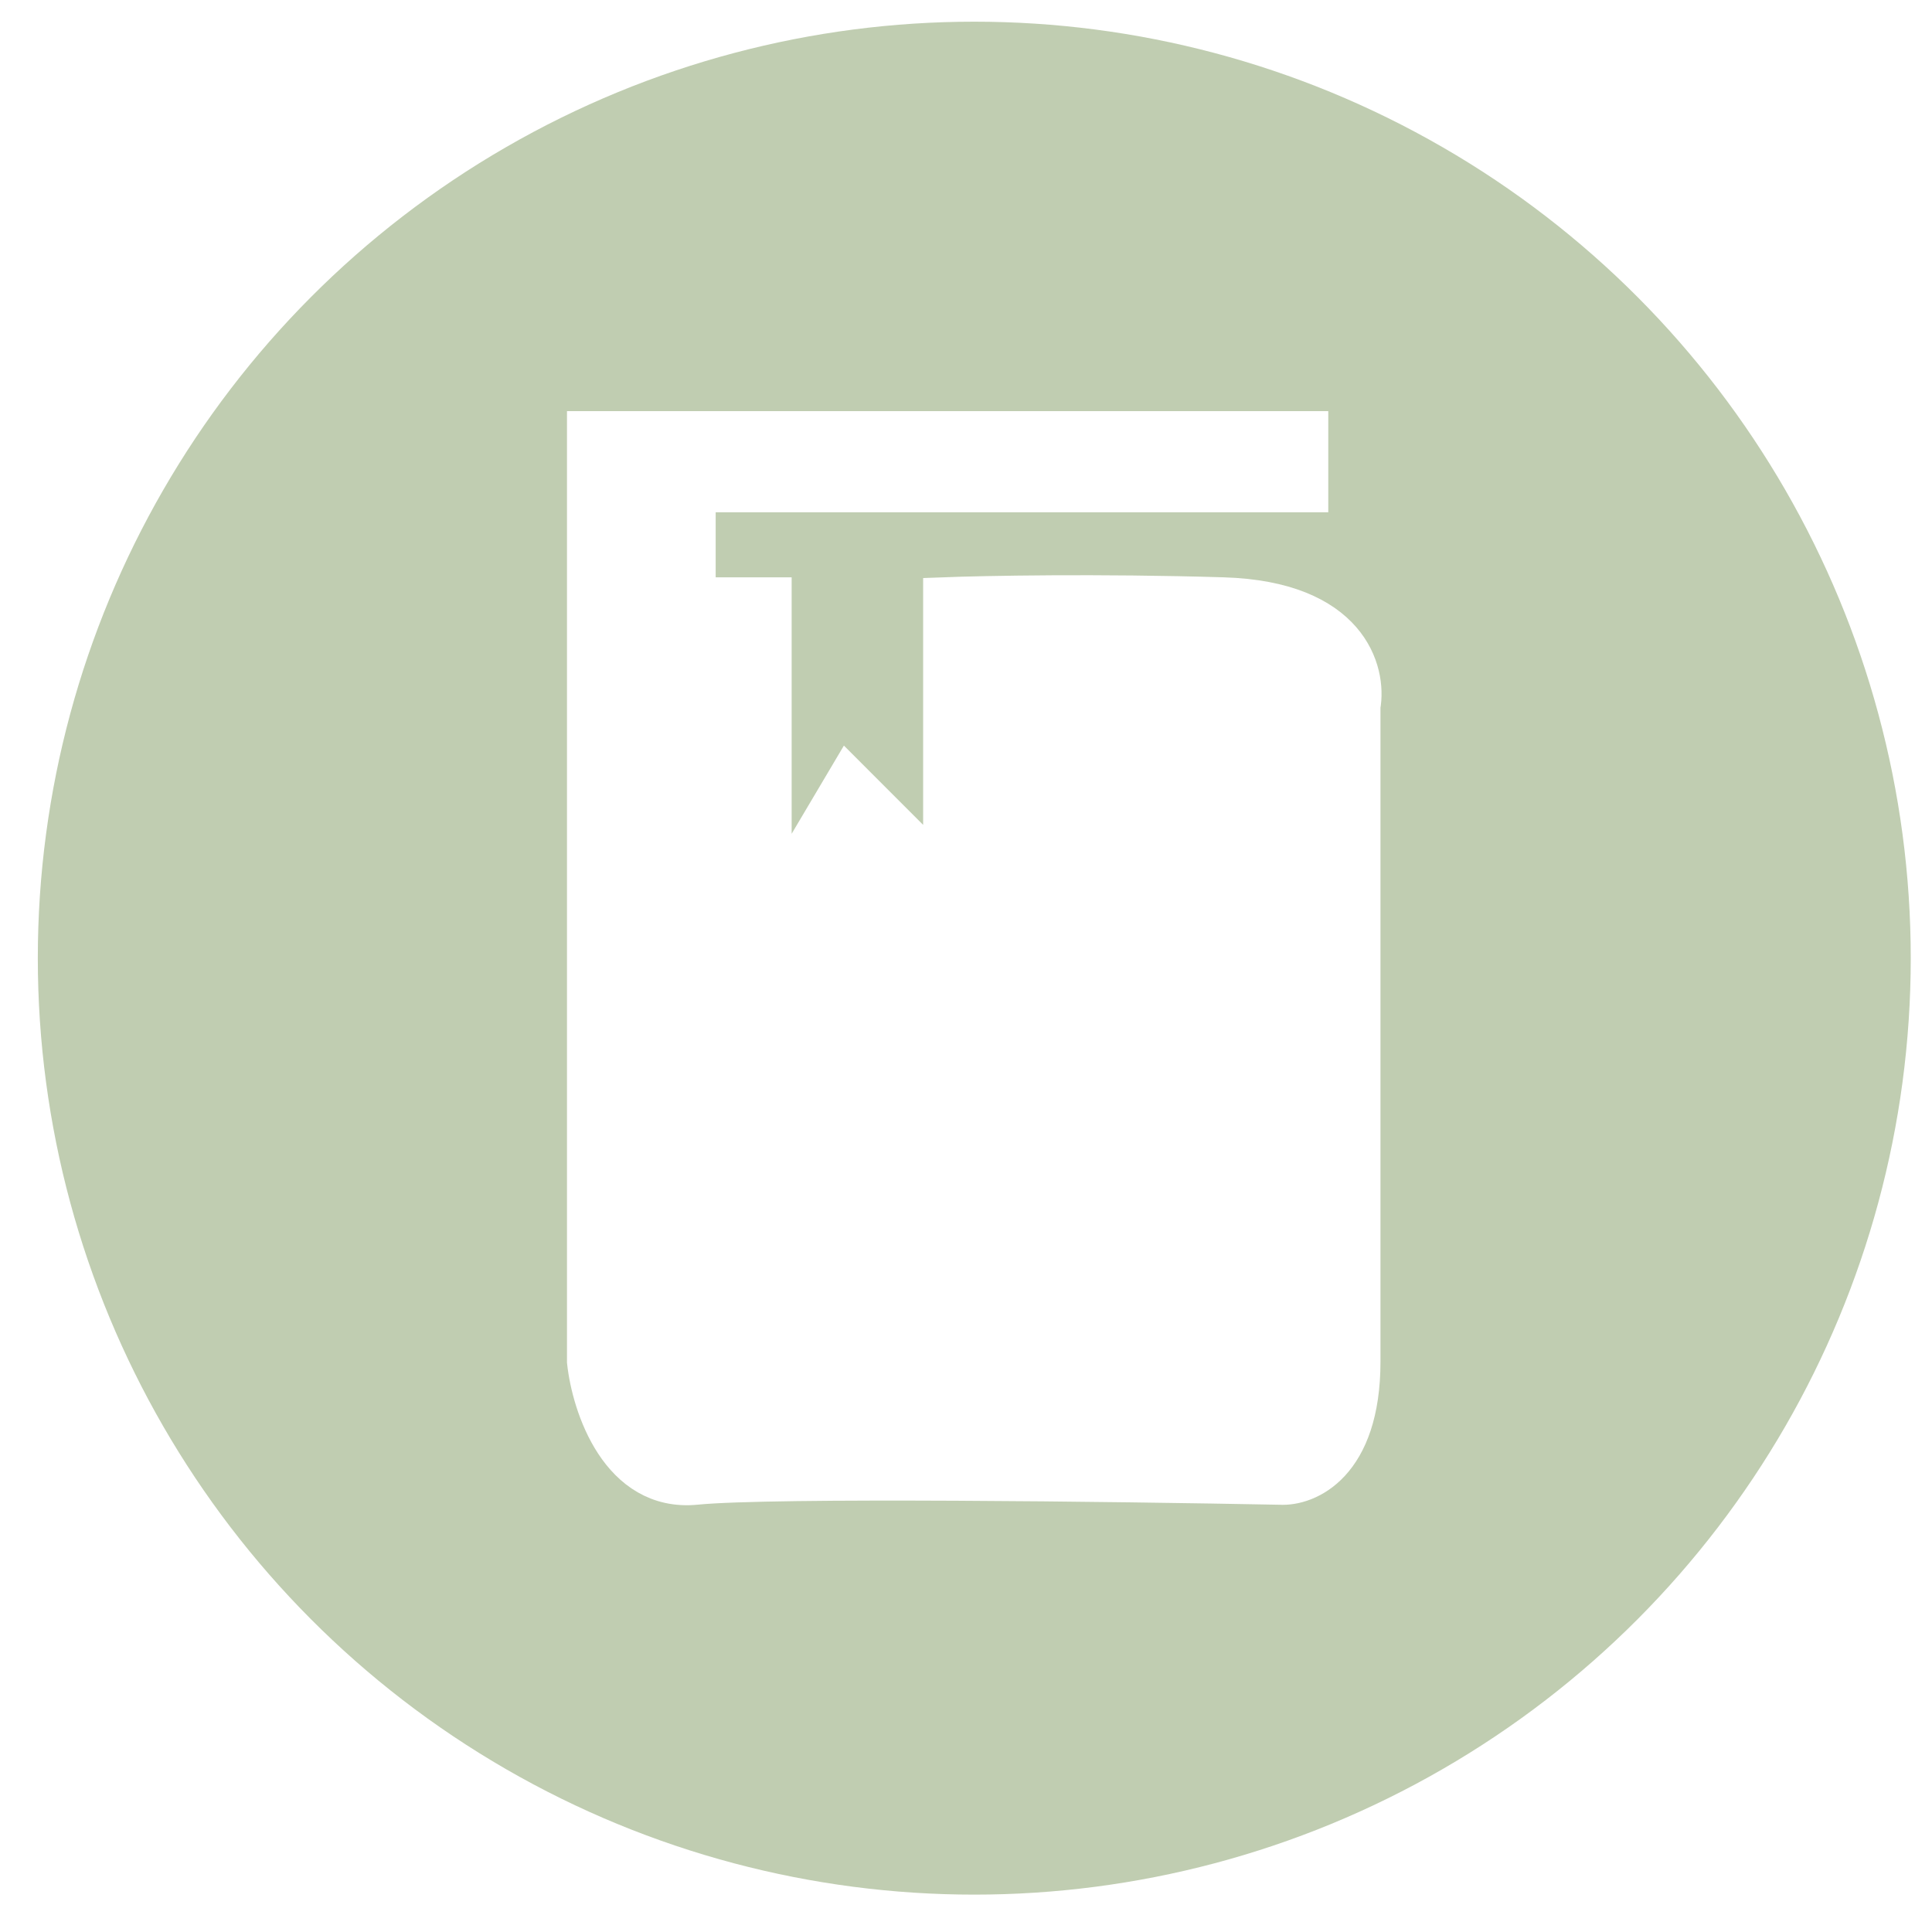
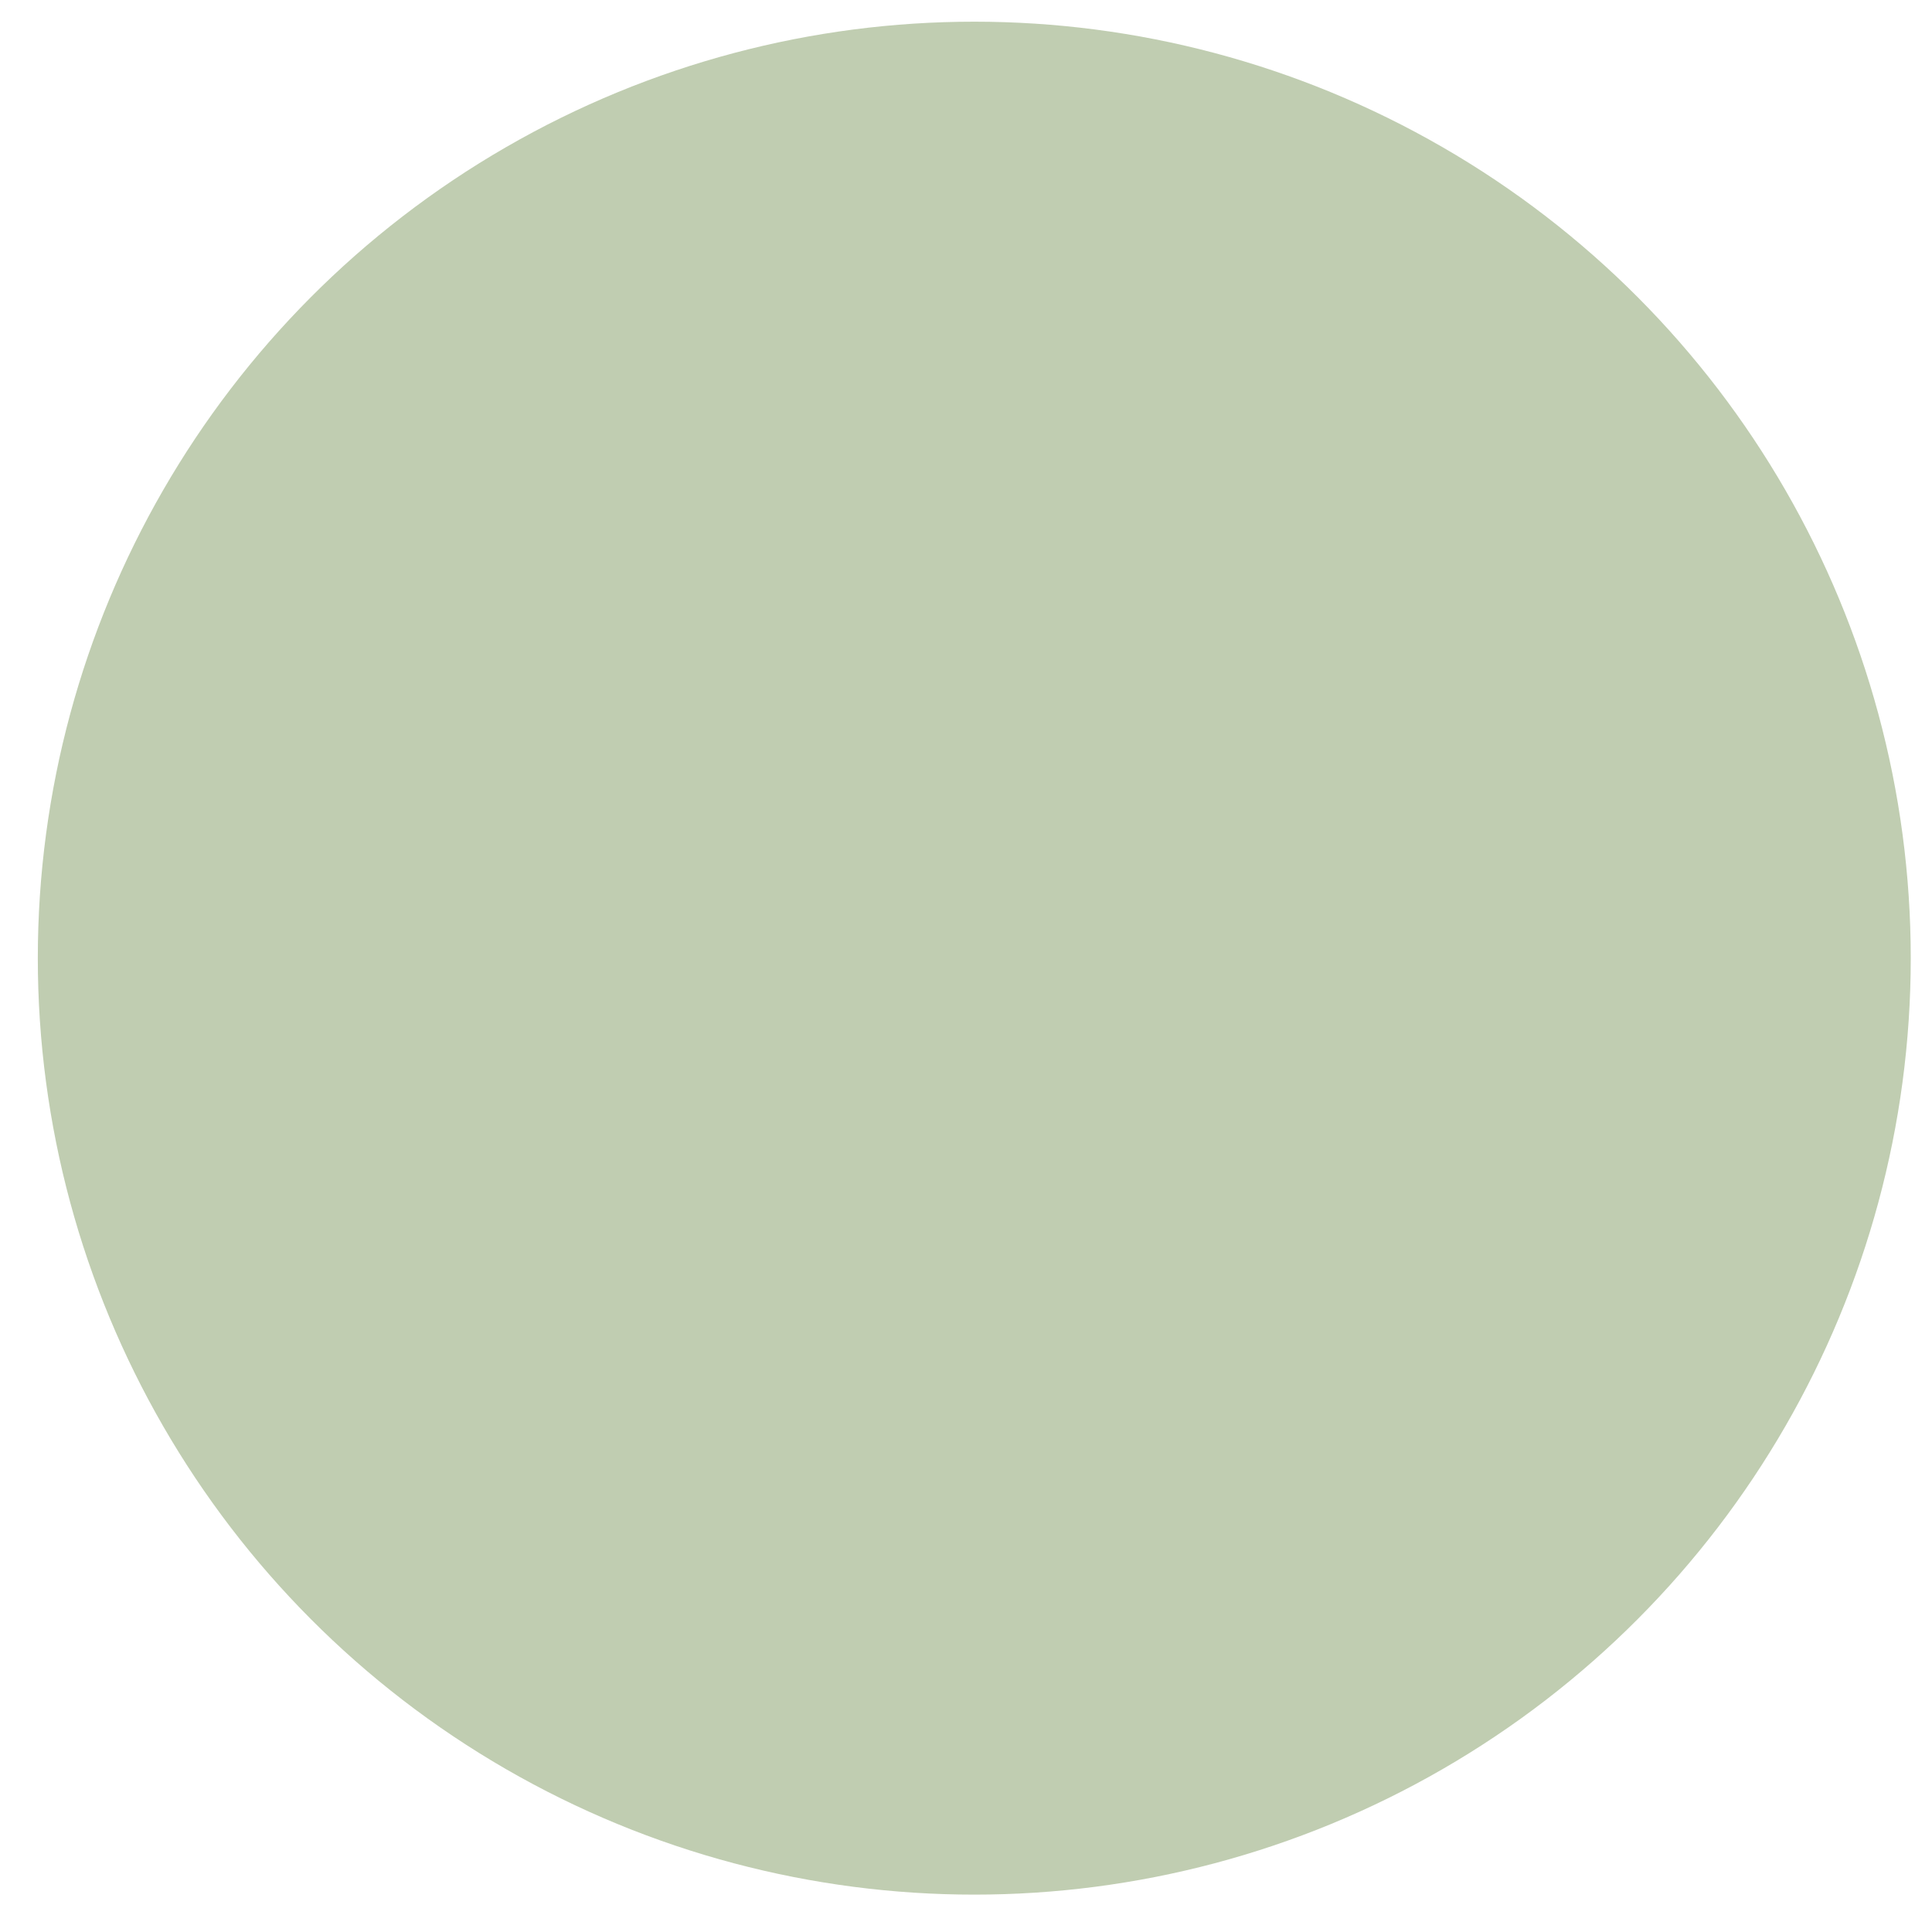
<svg xmlns="http://www.w3.org/2000/svg" width="49" height="49" viewBox="0 0 49 49" fill="none">
  <g filter="url(#filter0_b_19221_1538)">
    <circle cx="24.71" cy="24.301" r="23.751" fill="#C0CDB1" />
  </g>
-   <path d="M33.188 10.927V12.492H17.651V15.142H19.578V22.971L21.505 19.719L23.913 22.128V15.142C24.957 15.102 27.84 15.046 31.02 15.142C34.199 15.238 34.673 17.029 34.512 17.912V34.533C34.512 37.135 33.147 37.705 32.465 37.664C28.33 37.584 19.578 37.472 17.651 37.664C15.723 37.857 15.001 35.657 14.88 34.533V10.927H33.188Z" fill="white" stroke="white" />
  <defs>
    <filter id="filter0_b_19221_1538" x="-6.893" y="-7.301" width="63.205" height="63.205" filterUnits="userSpaceOnUse" color-interpolation-filters="sRGB">
      <feFlood flood-opacity="0" result="BackgroundImageFix" />
      <feGaussianBlur in="BackgroundImageFix" stdDeviation="3.926" />
      <feComposite in2="SourceAlpha" operator="in" result="effect1_backgroundBlur_19221_1538" />
      <feBlend mode="normal" in="SourceGraphic" in2="effect1_backgroundBlur_19221_1538" result="shape" />
    </filter>
  </defs>
</svg>